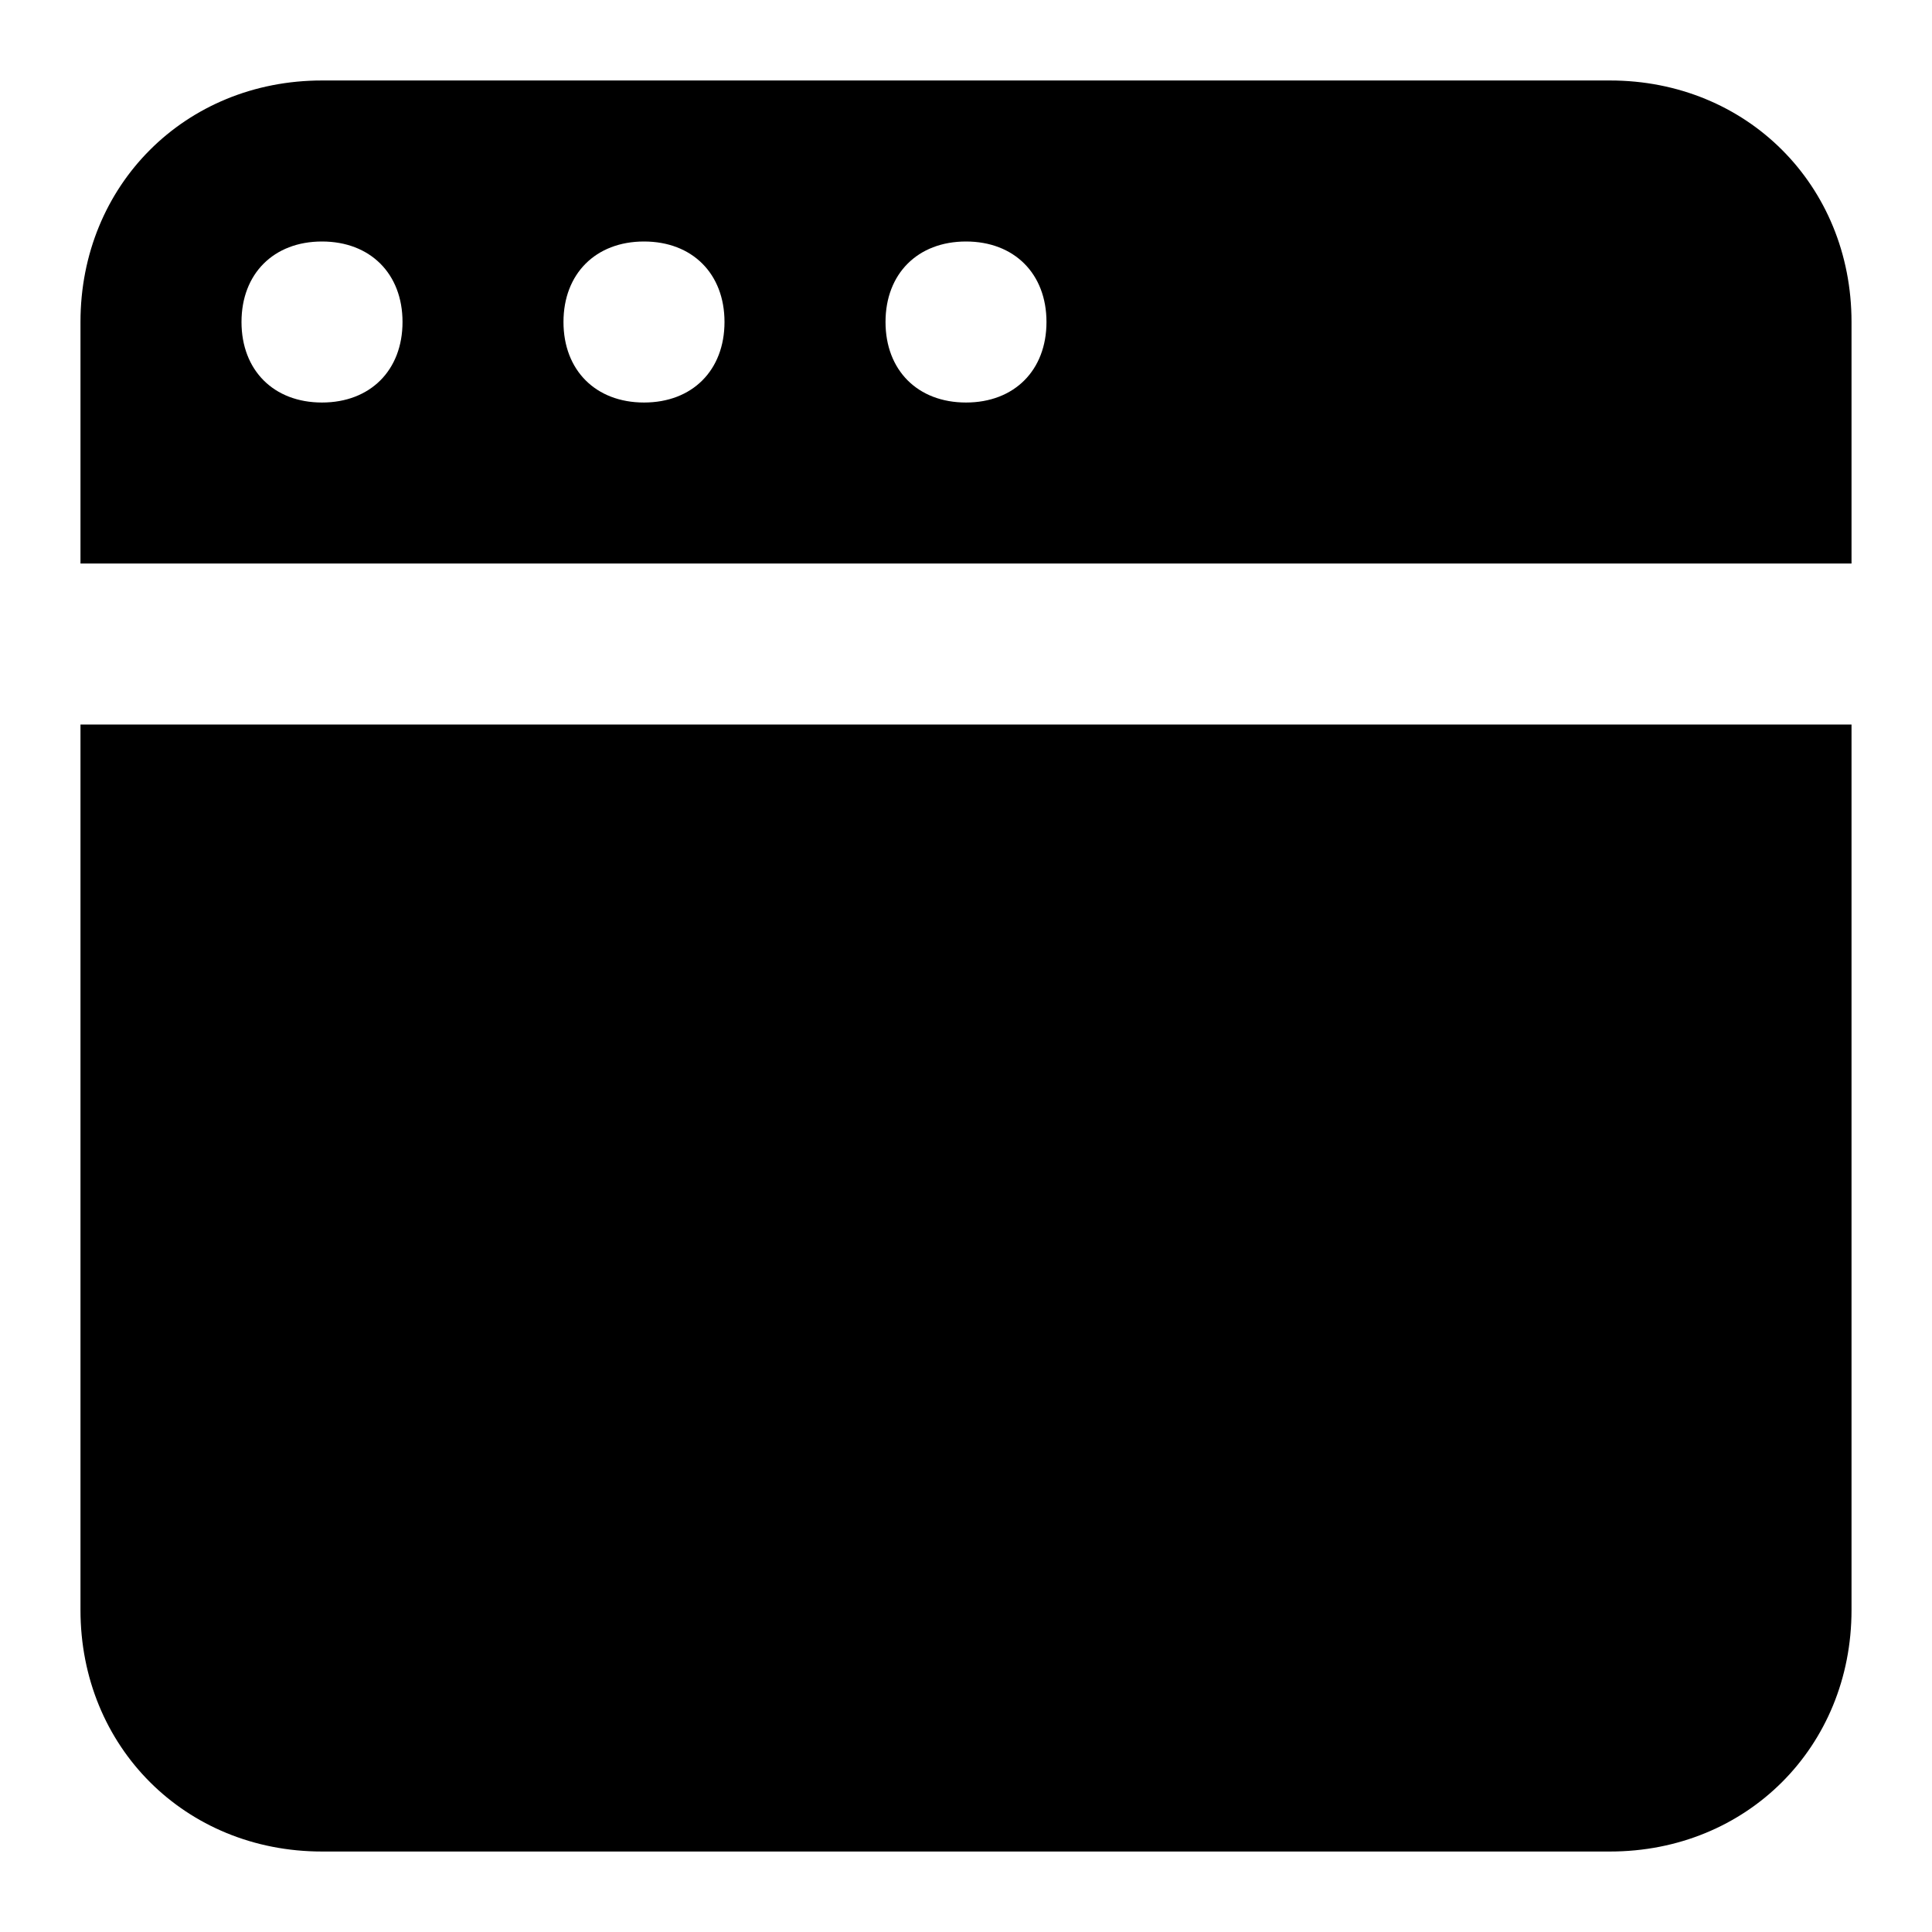
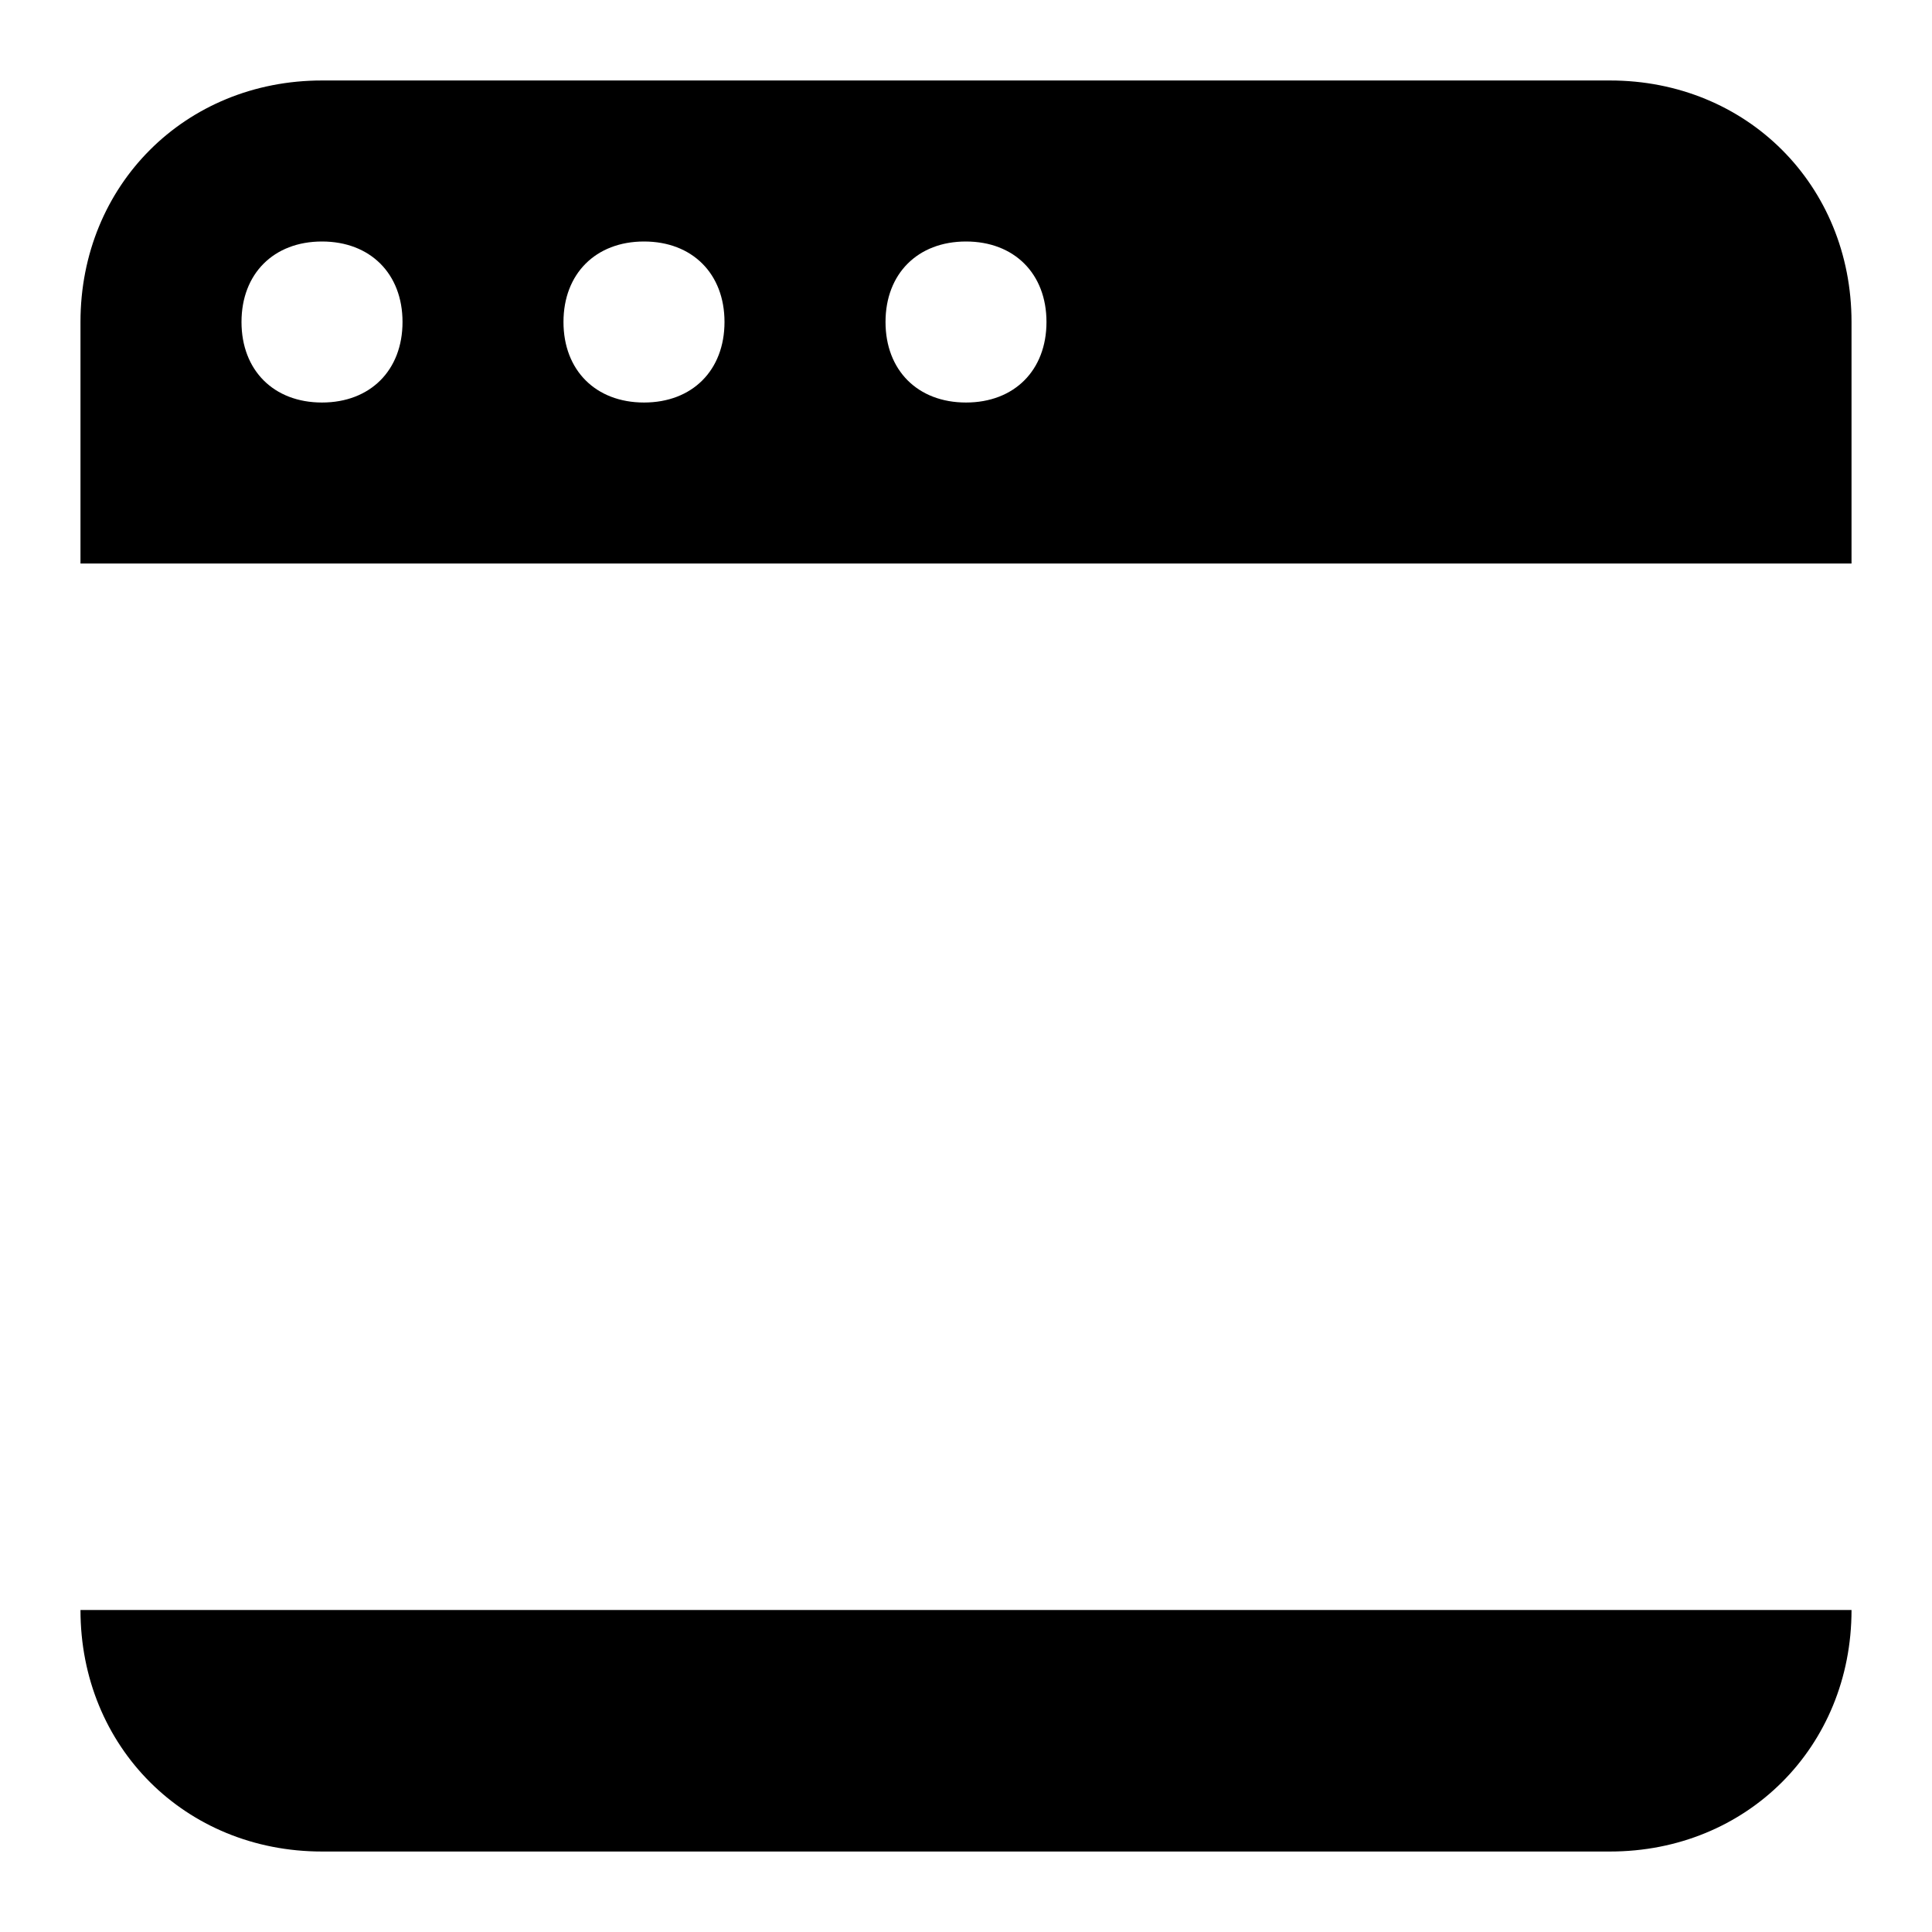
<svg xmlns="http://www.w3.org/2000/svg" width="32" height="32" viewBox="0 0 32 32" fill="none">
-   <path d="M1.333 26.667C1.333 28.933 3.067 30.667 5.333 30.667H26.667C28.933 30.667 30.667 28.933 30.667 26.667V12H1.333V26.667ZM26.667 1.333H5.333C3.067 1.333 1.333 3.067 1.333 5.333V9.334H30.667V5.333C30.667 3.067 28.933 1.333 26.667 1.333ZM5.333 6.667C4.533 6.667 4 6.133 4 5.333C4 4.534 4.533 4 5.333 4C6.133 4 6.667 4.534 6.667 5.333C6.667 6.133 6.133 6.667 5.333 6.667ZM10.667 6.667C9.867 6.667 9.333 6.133 9.333 5.333C9.333 4.534 9.867 4 10.667 4C11.467 4 12 4.534 12 5.333C12 6.133 11.467 6.667 10.667 6.667ZM16 6.667C15.2 6.667 14.667 6.133 14.667 5.333C14.667 4.534 15.2 4 16 4C16.8 4 17.333 4.534 17.333 5.333C17.333 6.133 16.8 6.667 16 6.667Z" fill="black" />
+   <path d="M1.333 26.667C1.333 28.933 3.067 30.667 5.333 30.667H26.667C28.933 30.667 30.667 28.933 30.667 26.667V12V26.667ZM26.667 1.333H5.333C3.067 1.333 1.333 3.067 1.333 5.333V9.334H30.667V5.333C30.667 3.067 28.933 1.333 26.667 1.333ZM5.333 6.667C4.533 6.667 4 6.133 4 5.333C4 4.534 4.533 4 5.333 4C6.133 4 6.667 4.534 6.667 5.333C6.667 6.133 6.133 6.667 5.333 6.667ZM10.667 6.667C9.867 6.667 9.333 6.133 9.333 5.333C9.333 4.534 9.867 4 10.667 4C11.467 4 12 4.534 12 5.333C12 6.133 11.467 6.667 10.667 6.667ZM16 6.667C15.2 6.667 14.667 6.133 14.667 5.333C14.667 4.534 15.2 4 16 4C16.8 4 17.333 4.534 17.333 5.333C17.333 6.133 16.8 6.667 16 6.667Z" fill="black" />
</svg>